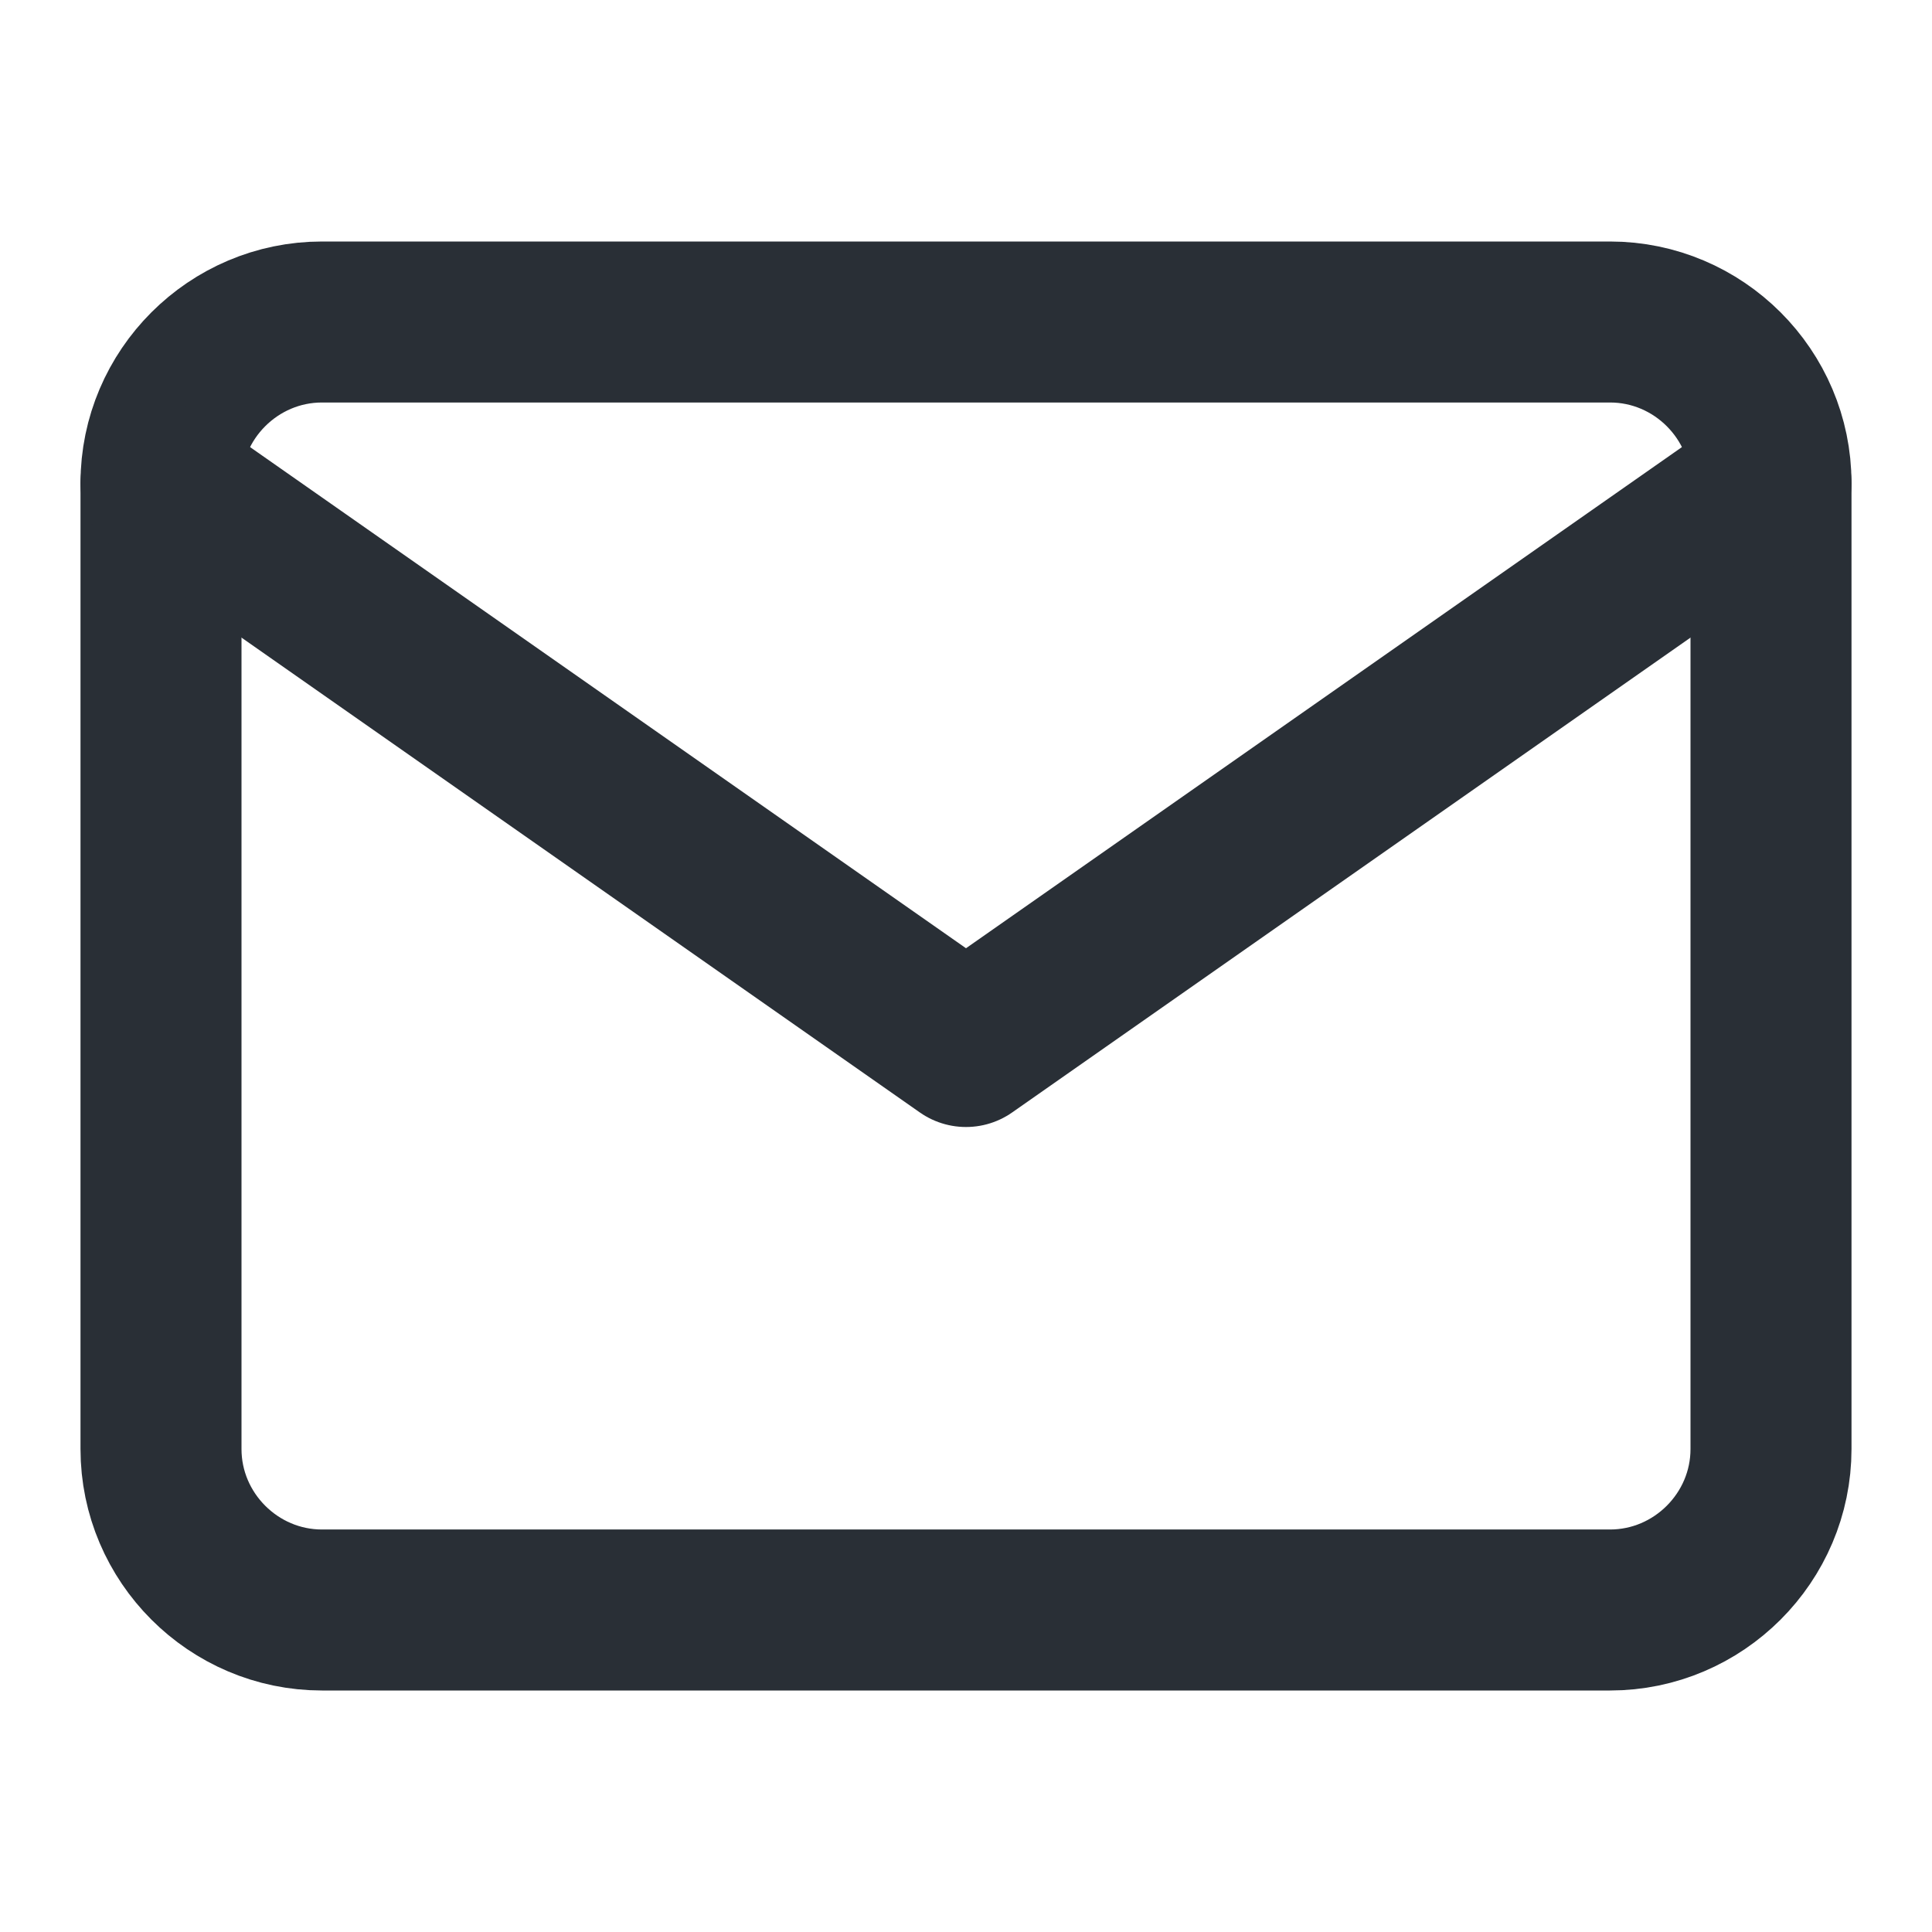
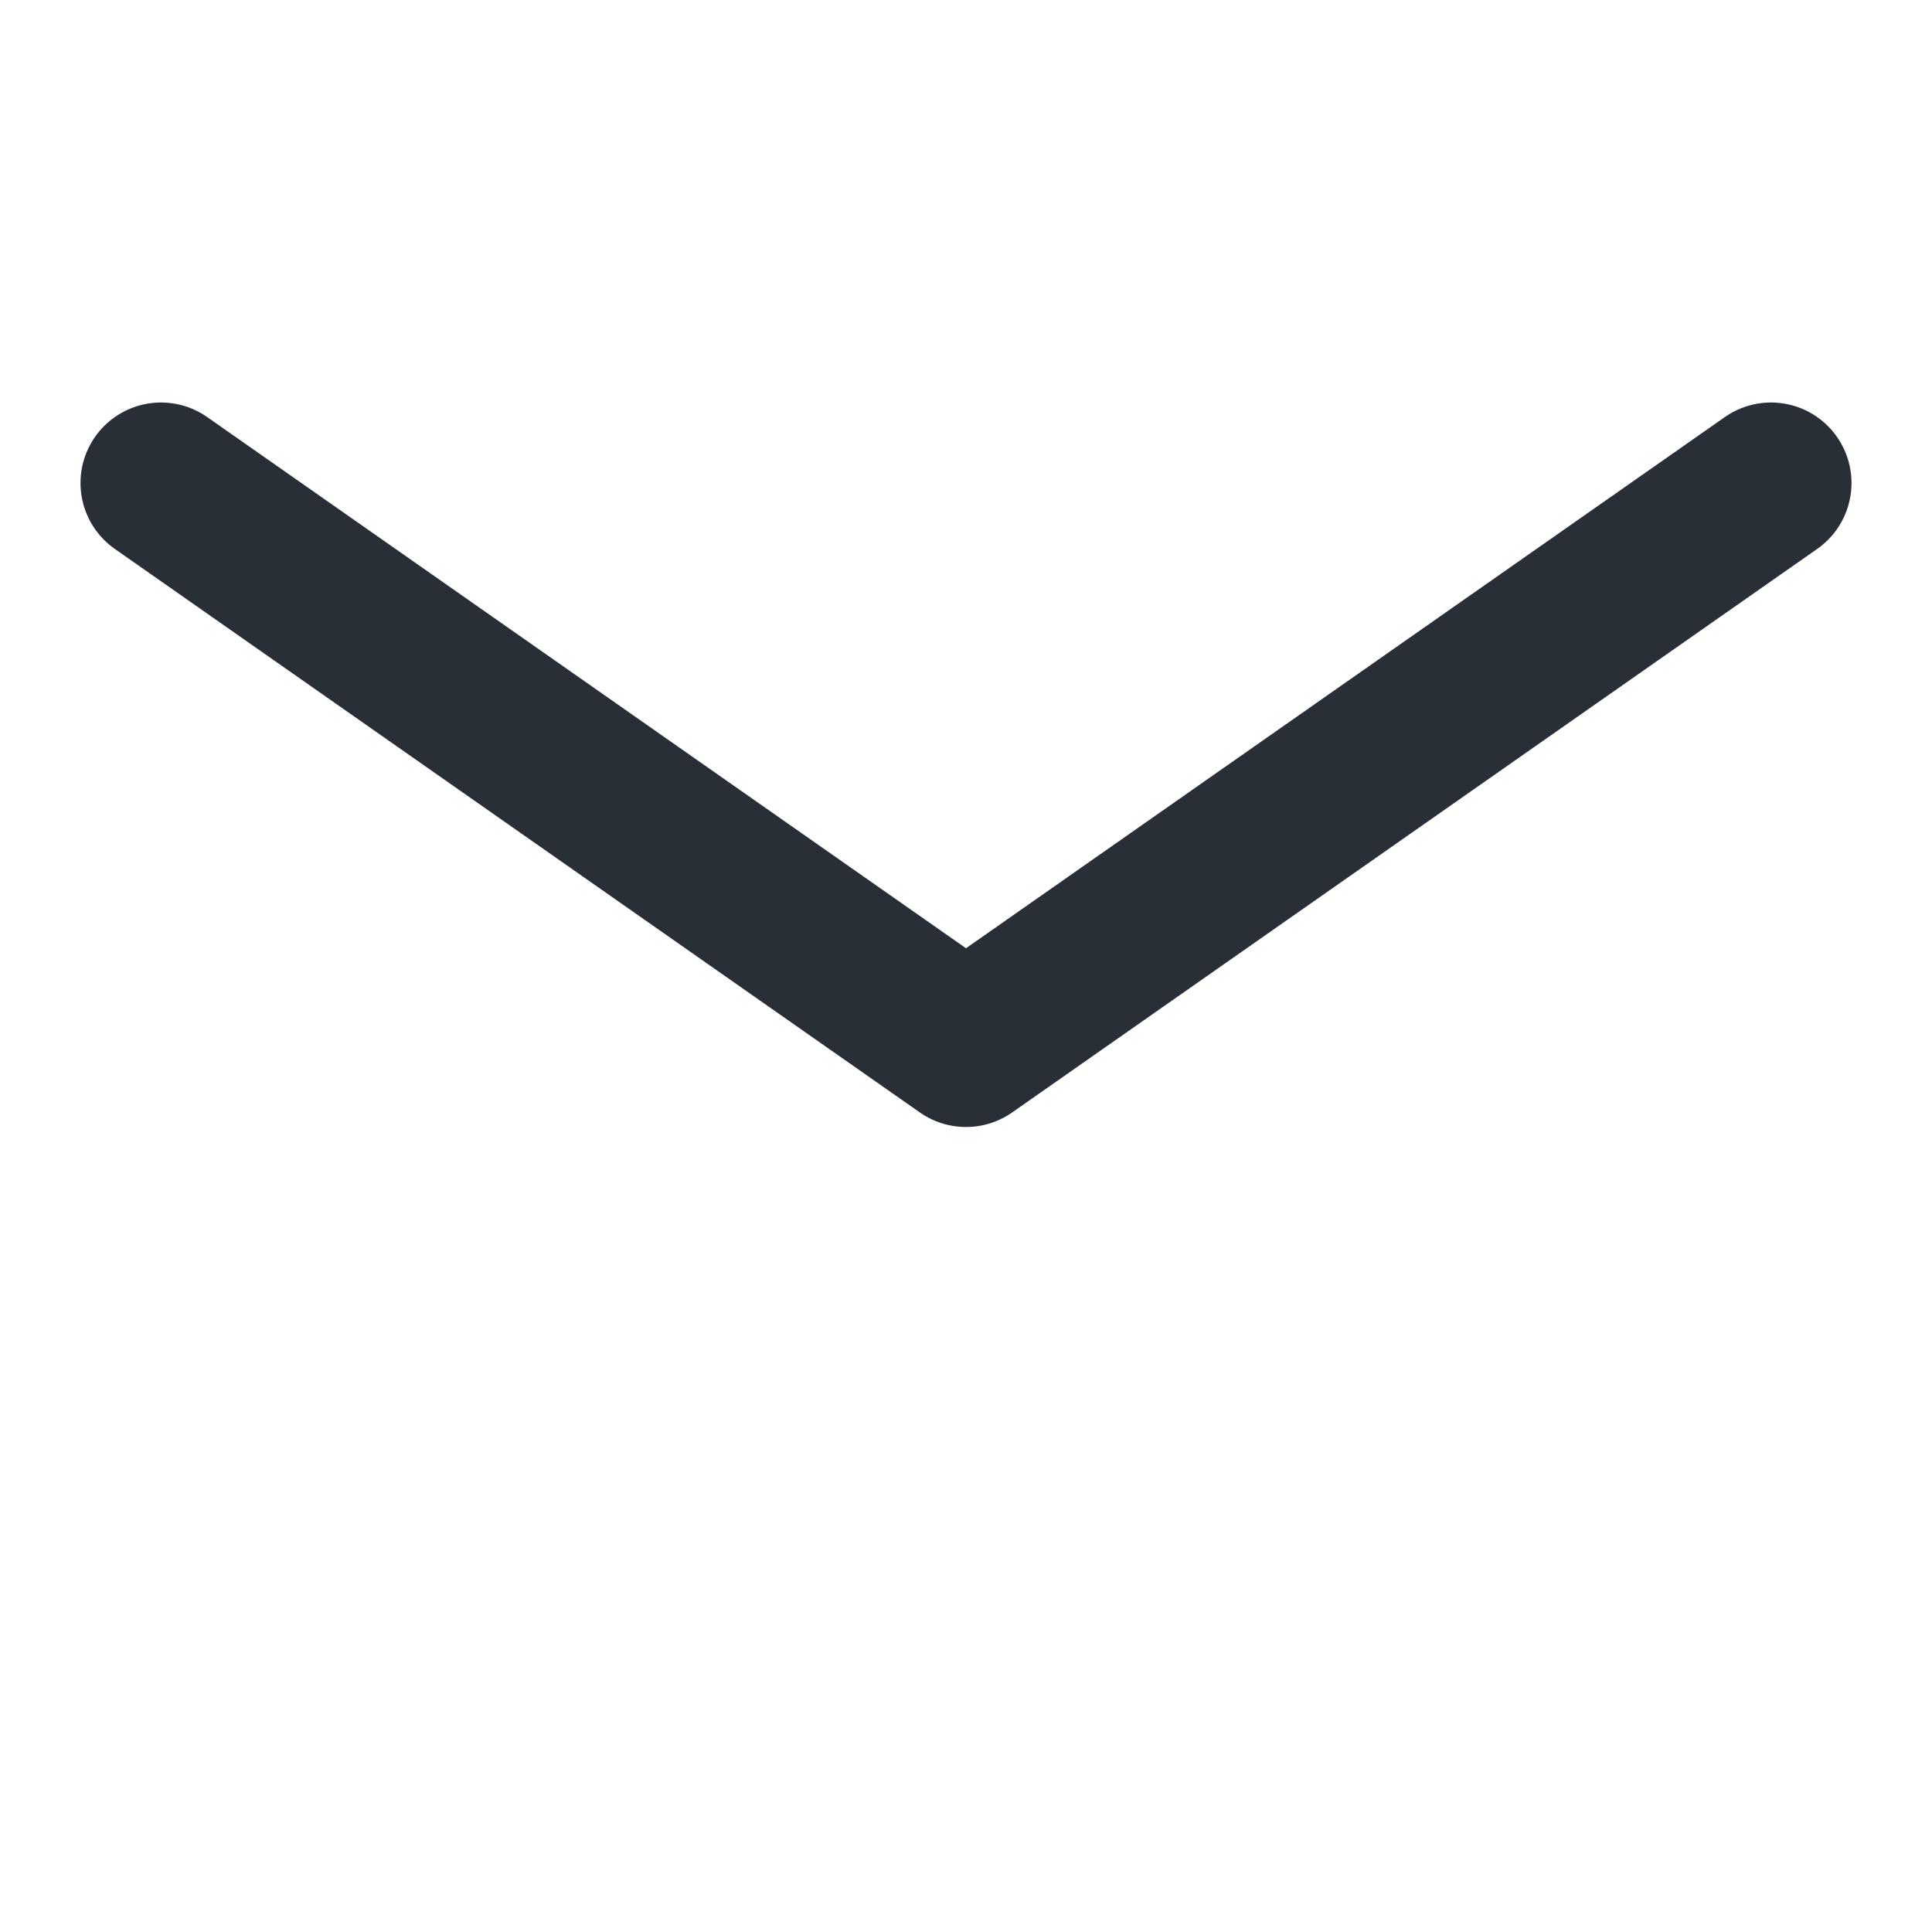
<svg xmlns="http://www.w3.org/2000/svg" width="21" height="21" viewBox="0 0 21 21" fill="none">
-   <path d="M3.5 3.5H17.5C18.462 3.5 19.25 4.287 19.25 5.25V15.75C19.25 16.712 18.462 17.5 17.5 17.5H3.5C2.538 17.5 1.75 16.712 1.75 15.75V5.25C1.75 4.287 2.538 3.5 3.5 3.5Z" stroke="#292F36" stroke-width="1.75" stroke-linecap="round" stroke-linejoin="round" />
  <path d="M19.25 5.25L10.5 11.375L1.75 5.25" stroke="#292F36" stroke-width="1.75" stroke-linecap="round" stroke-linejoin="round" />
</svg>